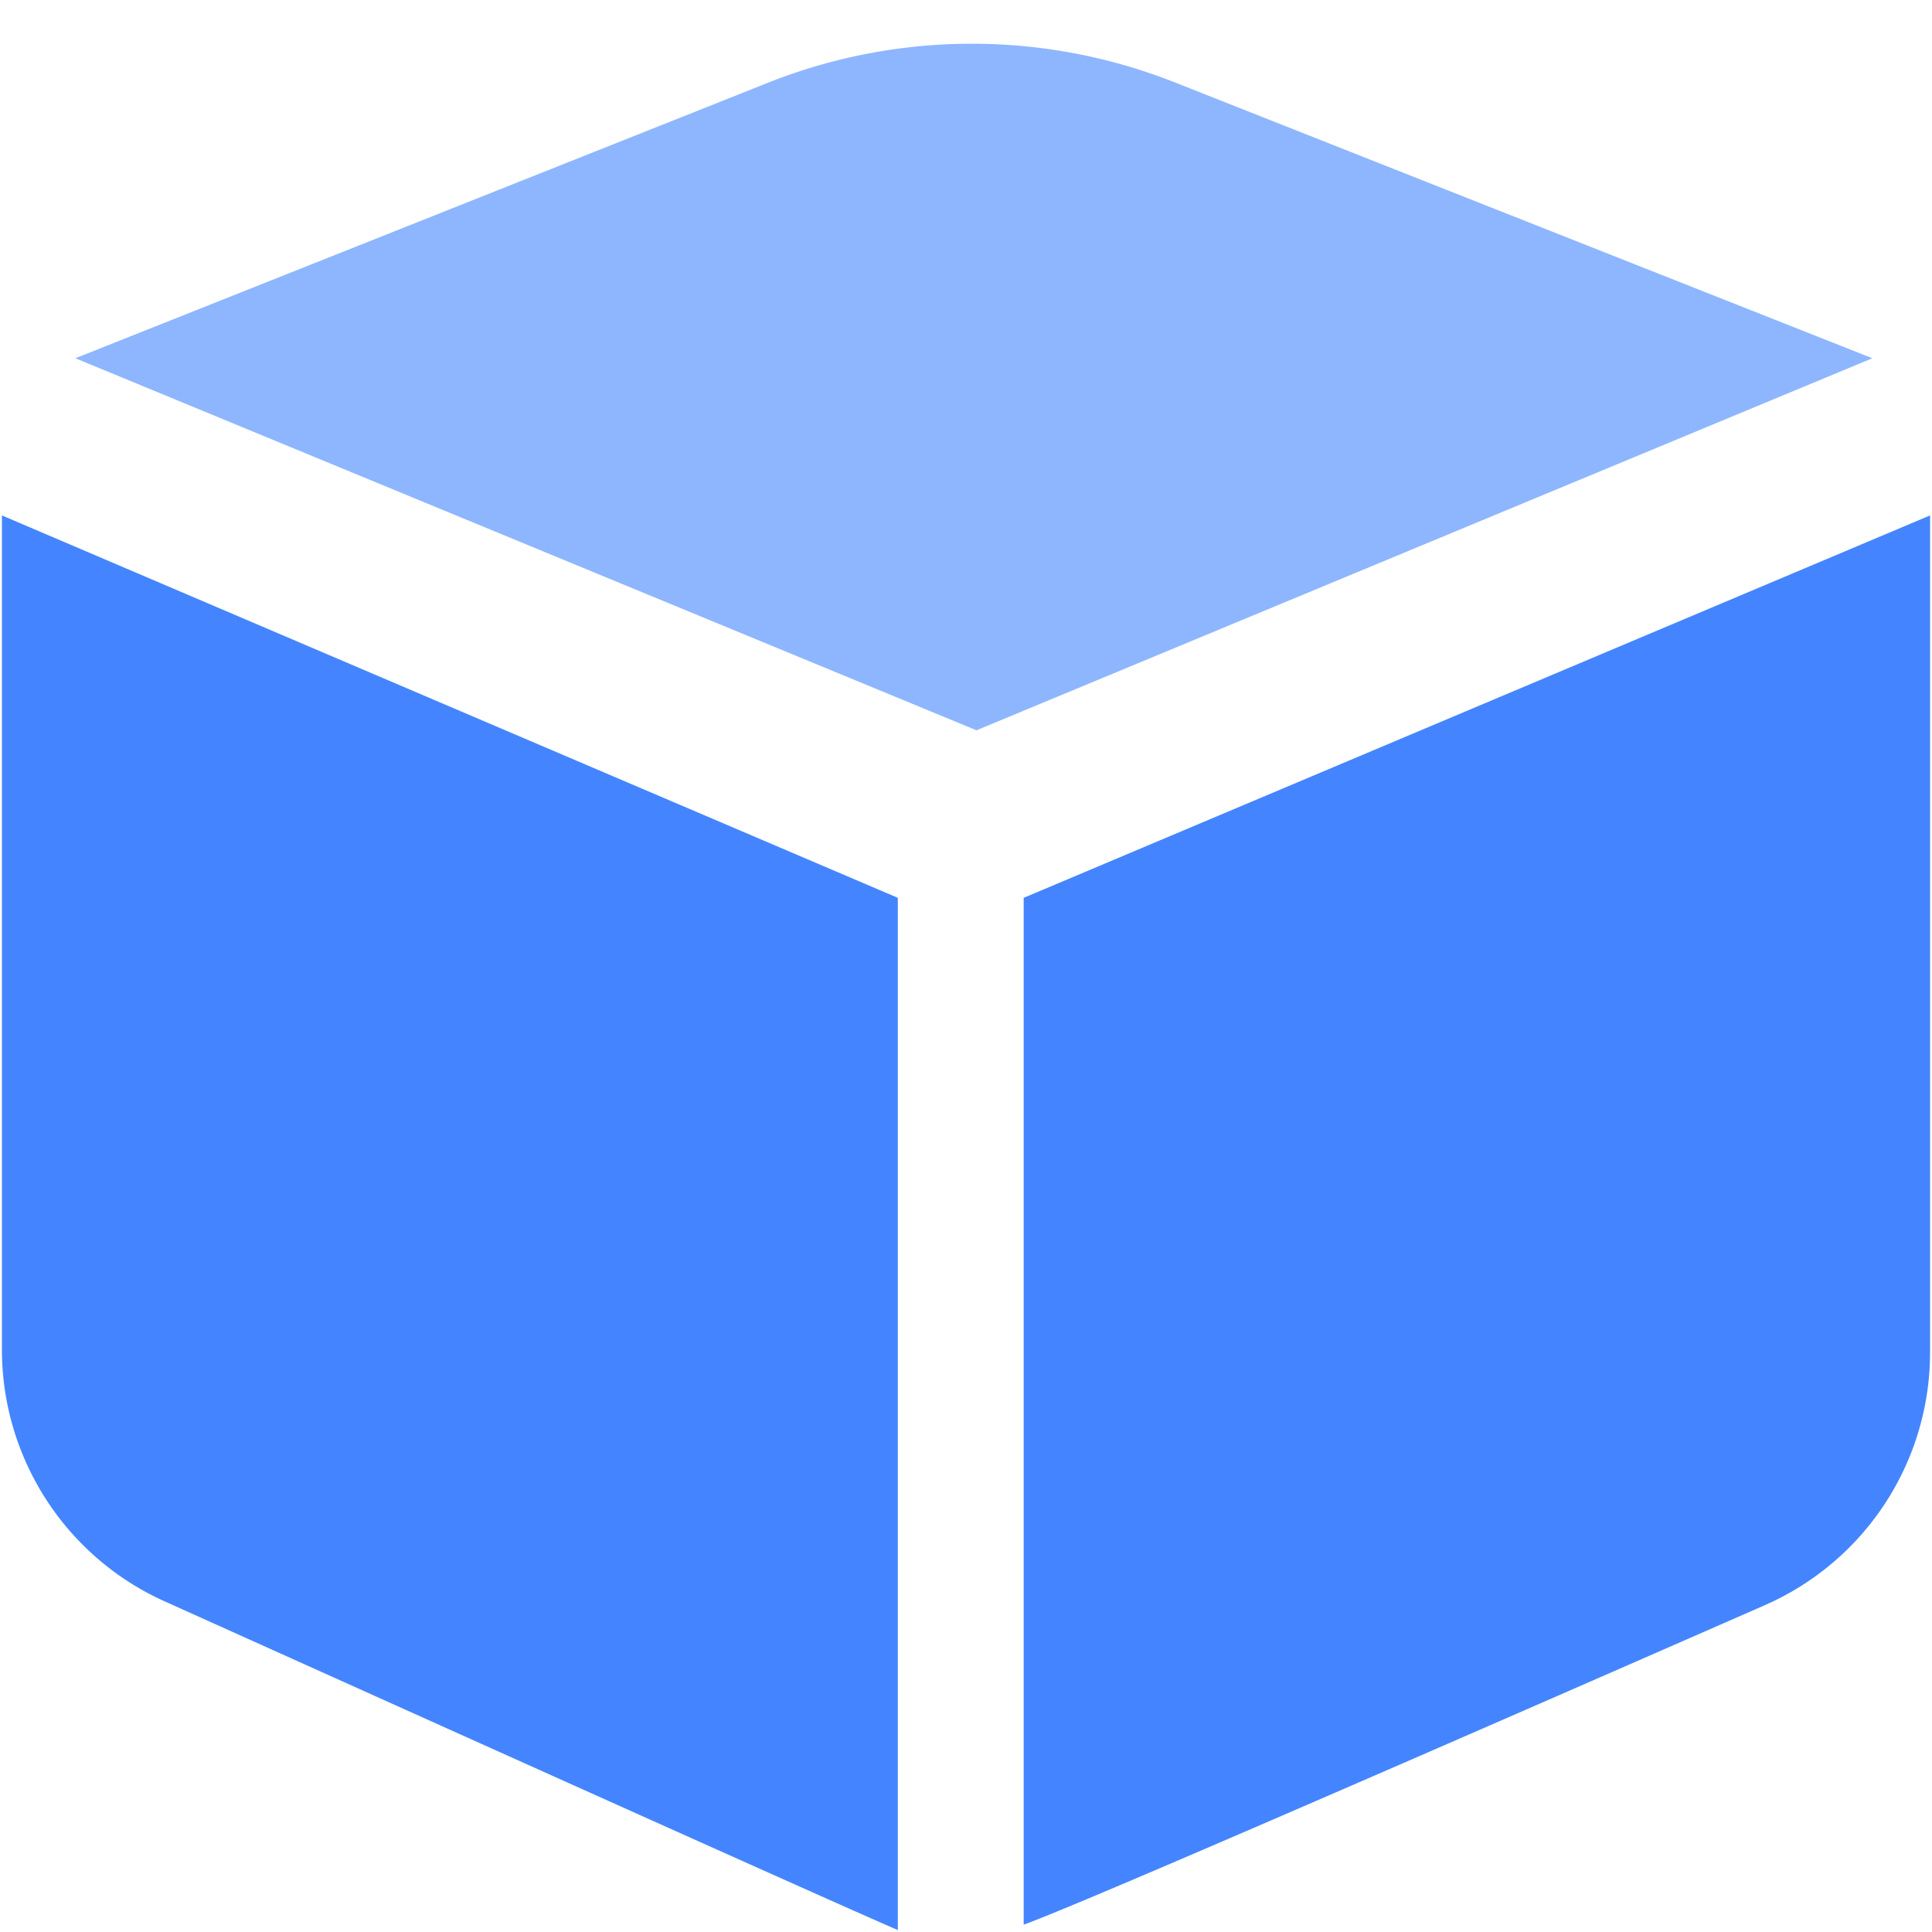
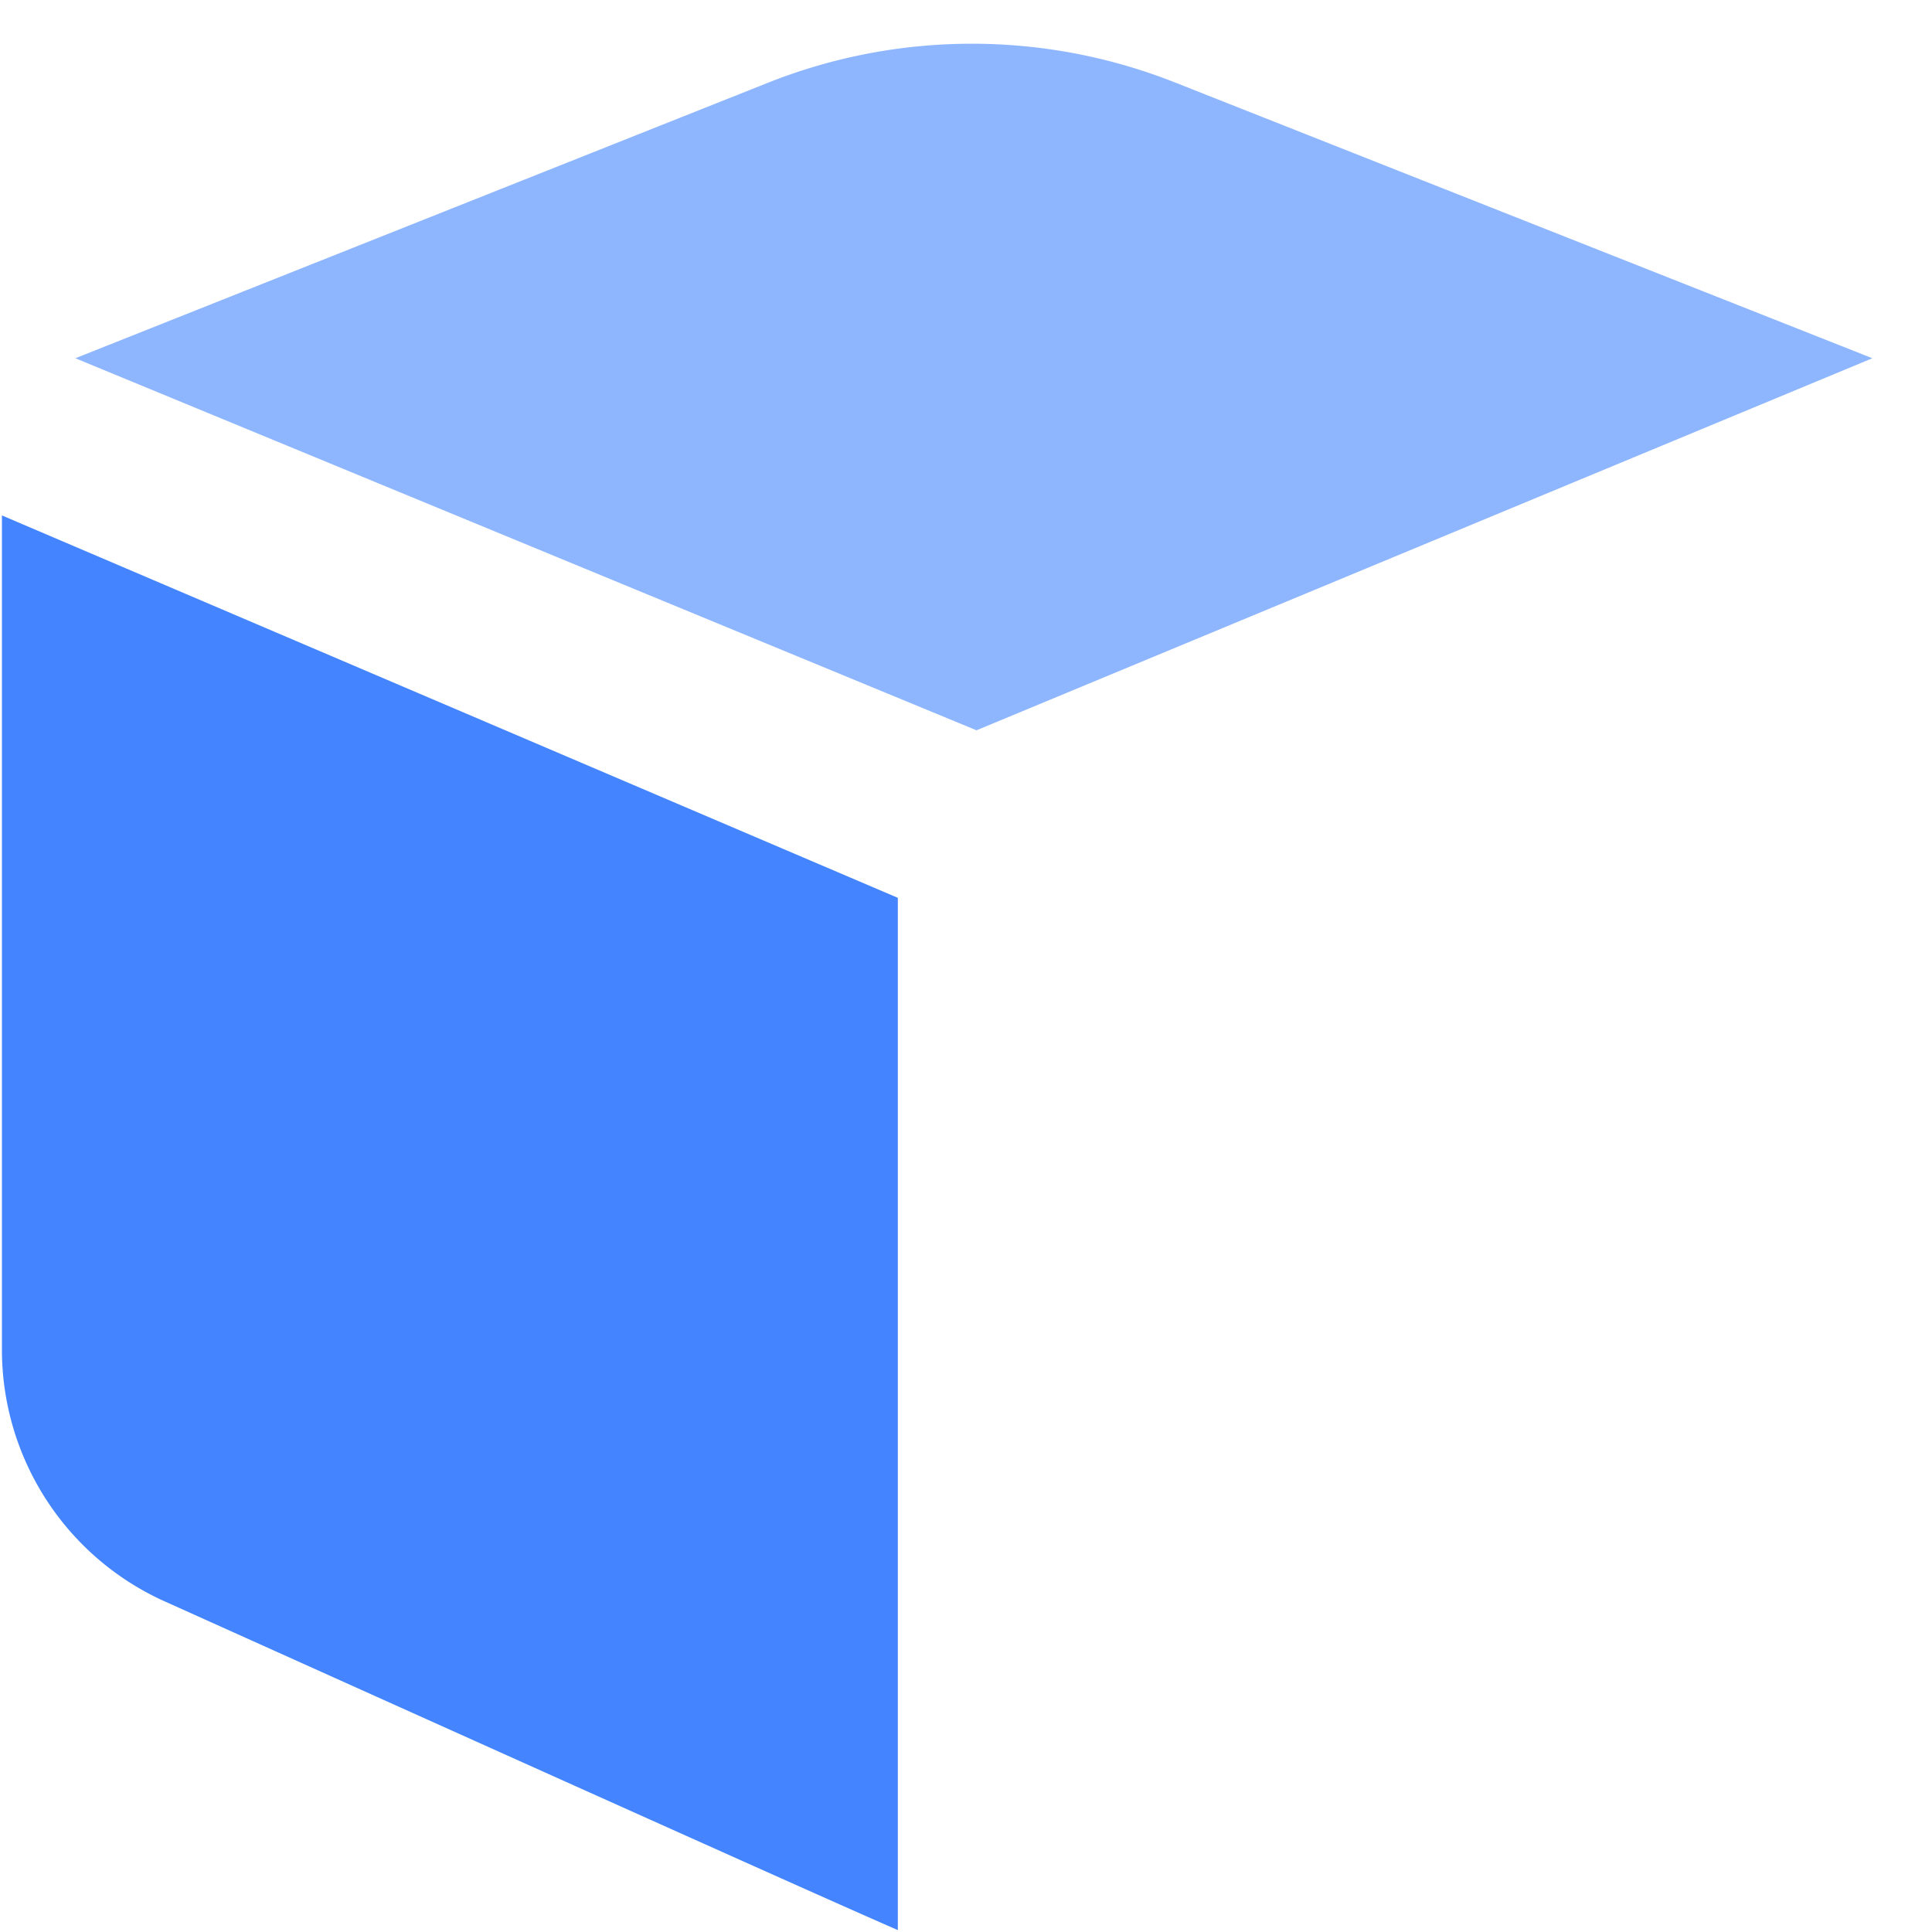
<svg xmlns="http://www.w3.org/2000/svg" t="1700741690075" class="icon" viewBox="0 0 1024 1024" version="1.1" p-id="55251" width="32" height="32">
  <path d="M1.024 273.189l474.843 202.678v547.109c-23.186-9.947-152.722-68.023-388.608-174.226A146.286 146.286 0 0 1 1.024 715.337V273.19z" fill="#4485FF" p-id="55252" data-spm-anchor-id="a313x.search_index.0.i73.570f3a81aR1Q4i" class="" />
-   <path d="M1022.976 273.189V716.8a146.286 146.286 0 0 1-87.625 133.998c-238.665 104.594-369.591 160.987-392.777 169.325V475.867l480.402-202.678z" fill="#4485FF" p-id="55253" data-spm-anchor-id="a313x.search_index.0.i72.570f3a81aR1Q4i" class="" />
  <path d="M992.402 189.879L517.56 387.072 39.936 189.879l367.03-145.993a292.571 292.571 0 0 1 215.7-0.22L992.401 189.88z" fill="#8EB6FF" p-id="55254" data-spm-anchor-id="a313x.search_index.0.i74.570f3a81aR1Q4i" class="" />
</svg>